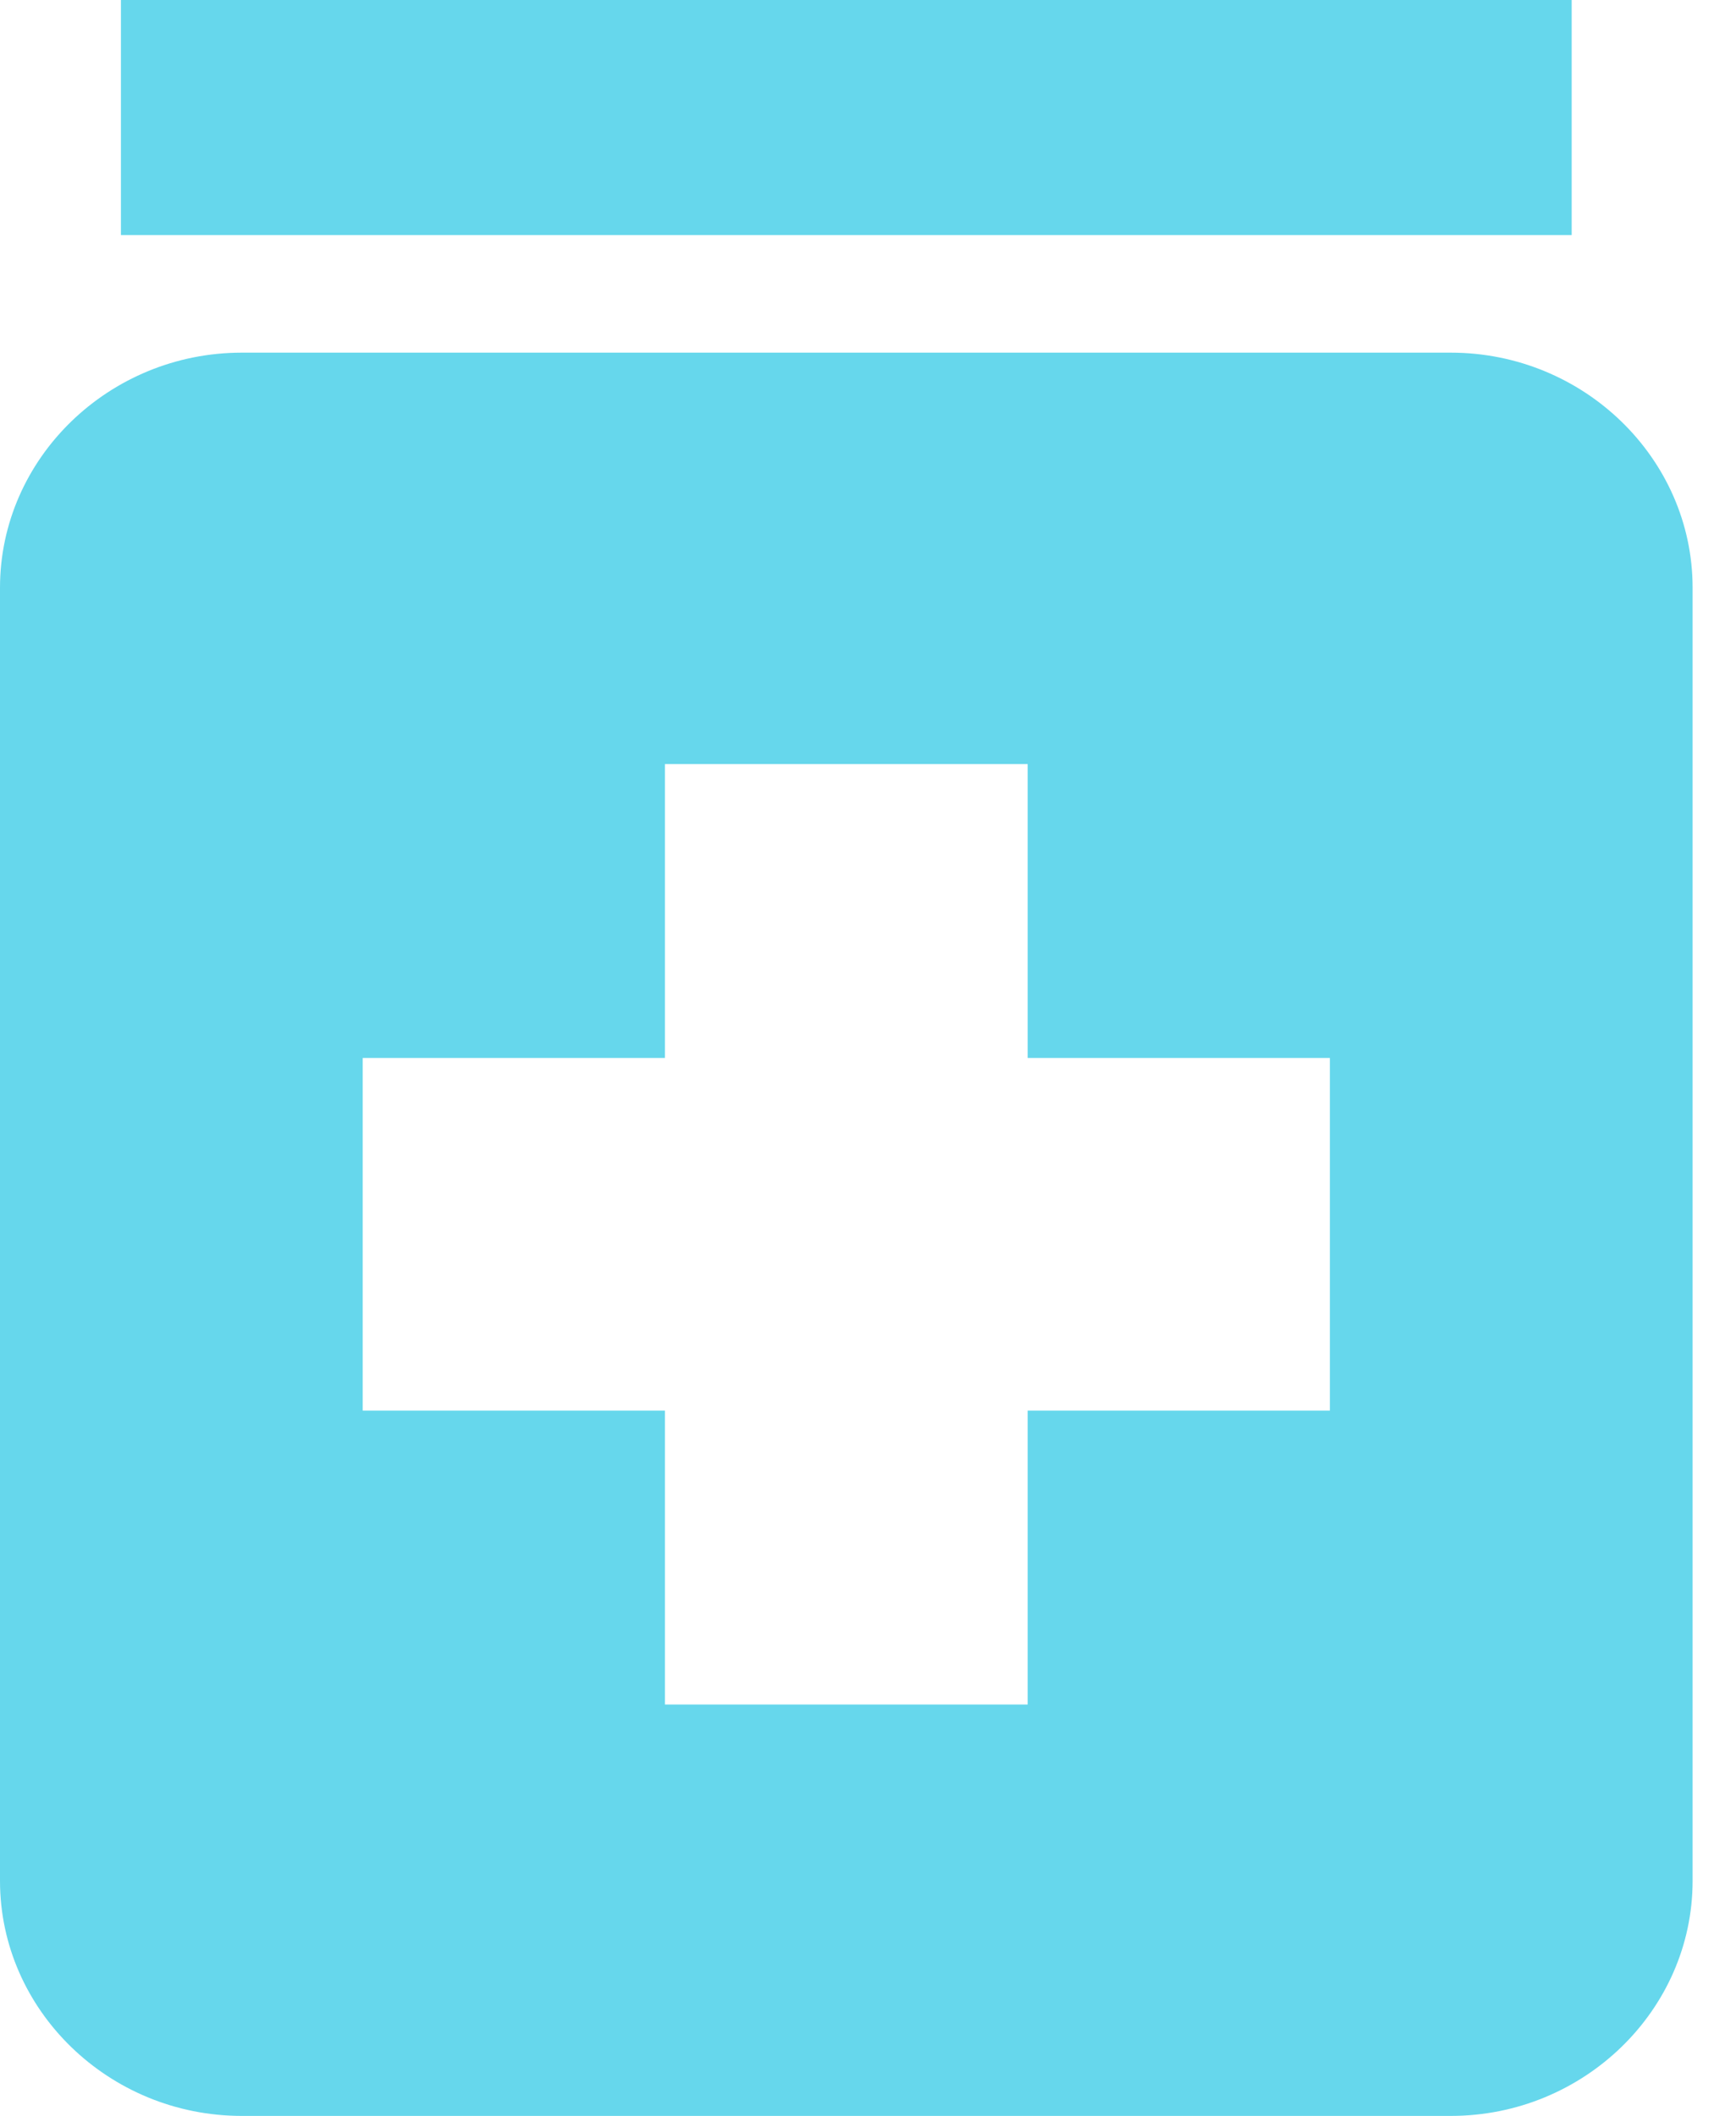
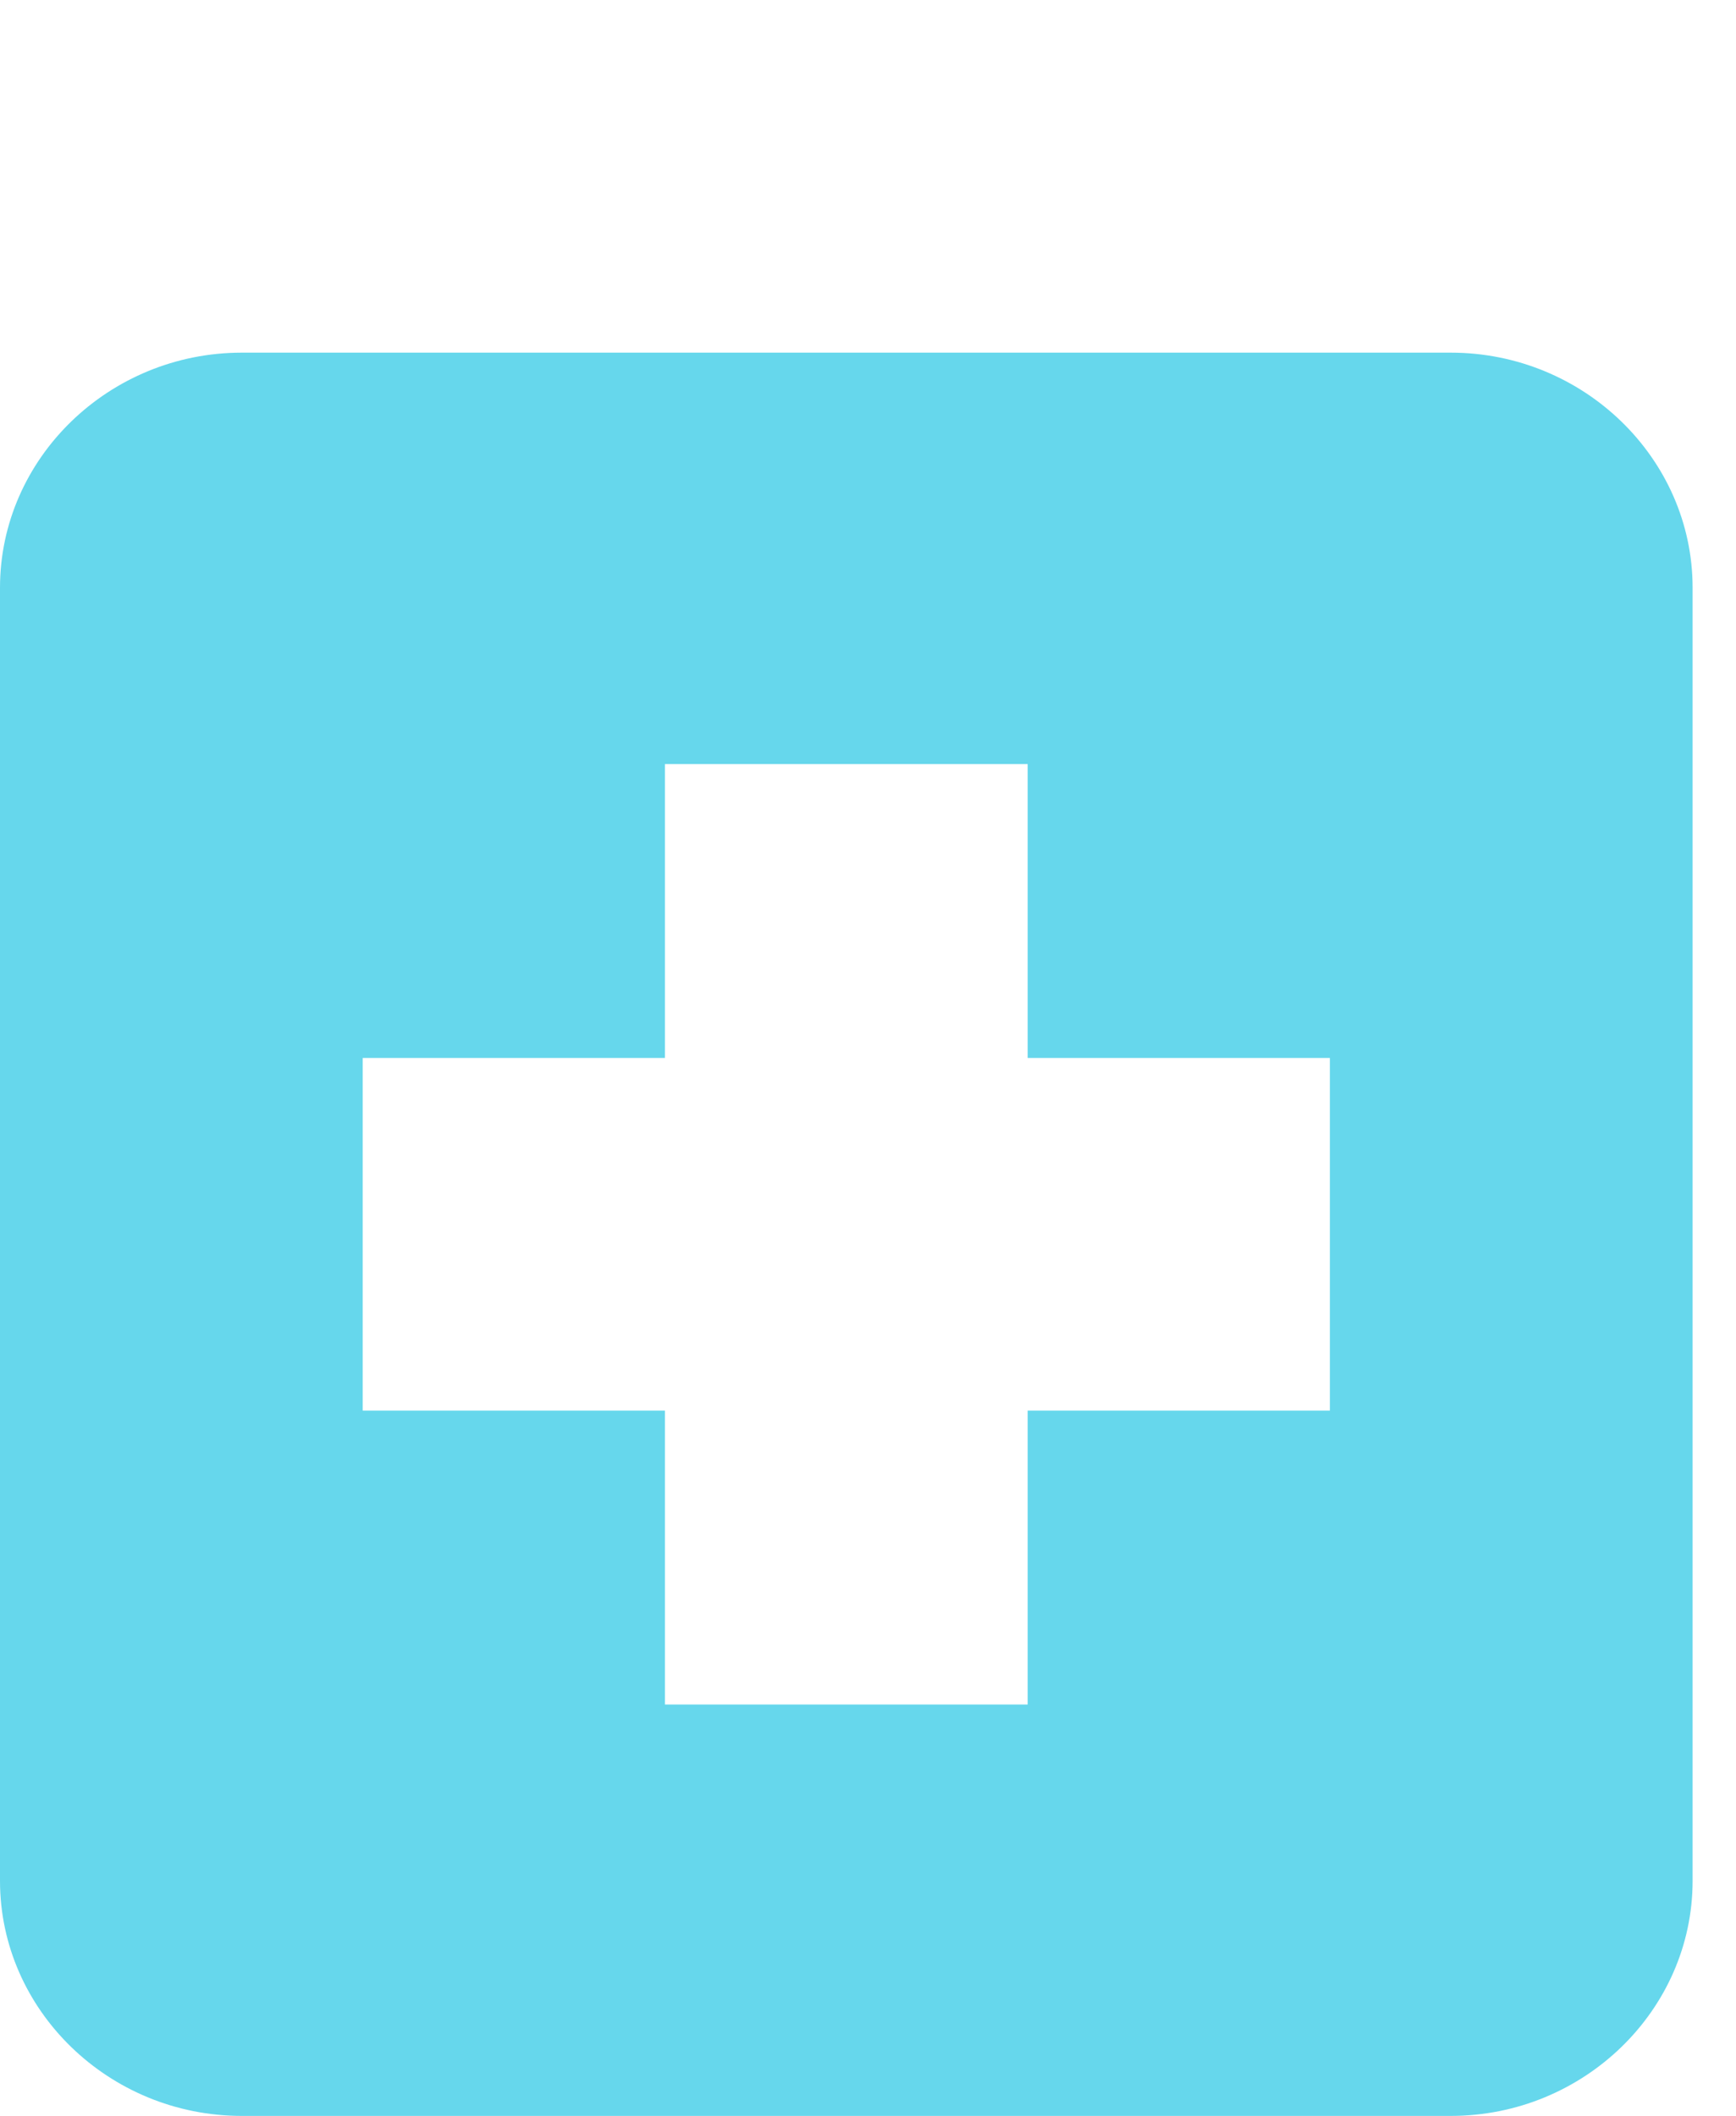
<svg xmlns="http://www.w3.org/2000/svg" width="32" height="39" viewBox="0 0 32 39" fill="none">
-   <path d="M2.229 0H28.971V4.333H2.229V0ZM26.743 6.5H4.457C2.006 6.5 0 8.45 0 10.833V34.667C0 37.05 2.006 39 4.457 39H26.743C29.194 39 31.2 37.05 31.2 34.667V10.833C31.2 8.45 29.194 6.5 26.743 6.5ZM24.514 26H18.943V31.417H12.257V26H6.686V19.5H12.257V14.083H18.943V19.5H24.514V26Z" fill="#66D7EC" />
+   <path d="M2.229 0V4.333H2.229V0ZM26.743 6.5H4.457C2.006 6.5 0 8.45 0 10.833V34.667C0 37.05 2.006 39 4.457 39H26.743C29.194 39 31.2 37.05 31.2 34.667V10.833C31.2 8.45 29.194 6.5 26.743 6.5ZM24.514 26H18.943V31.417H12.257V26H6.686V19.5H12.257V14.083H18.943V19.5H24.514V26Z" fill="#66D7EC" />
</svg>